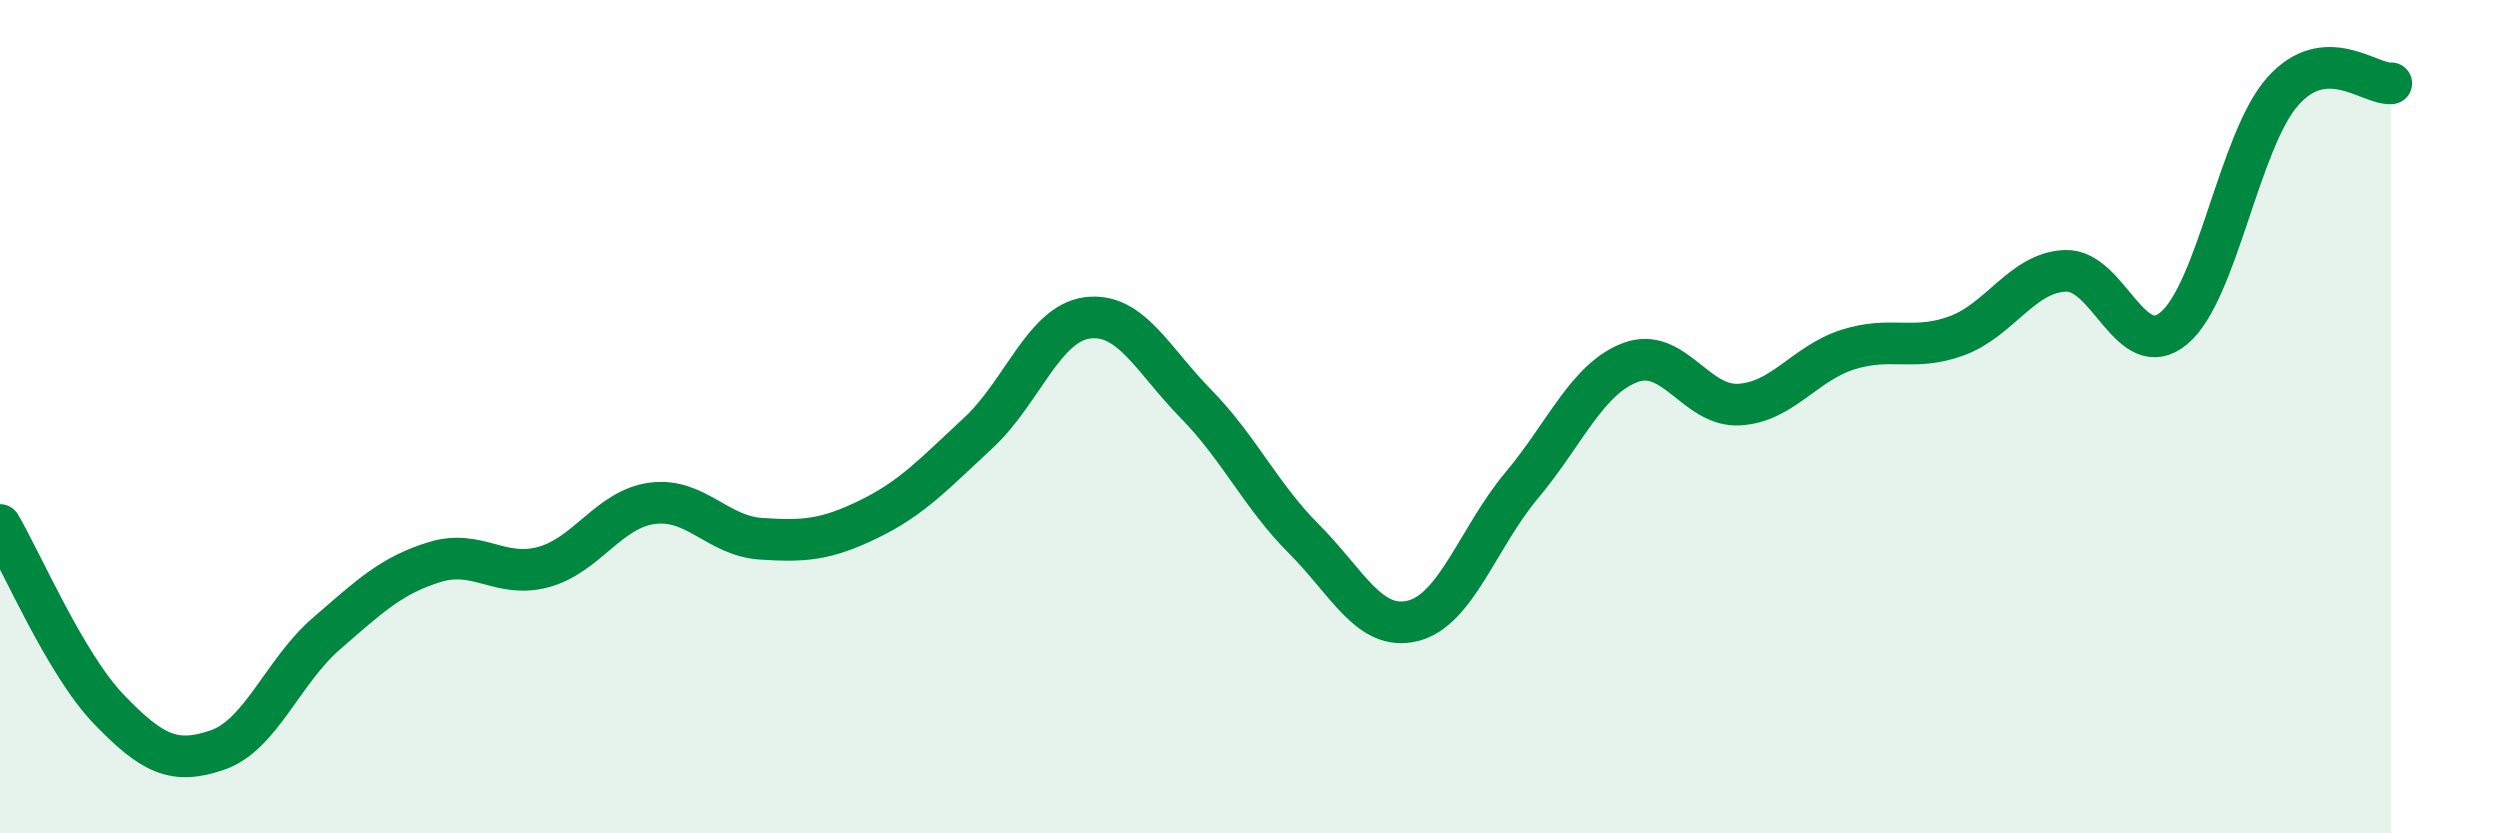
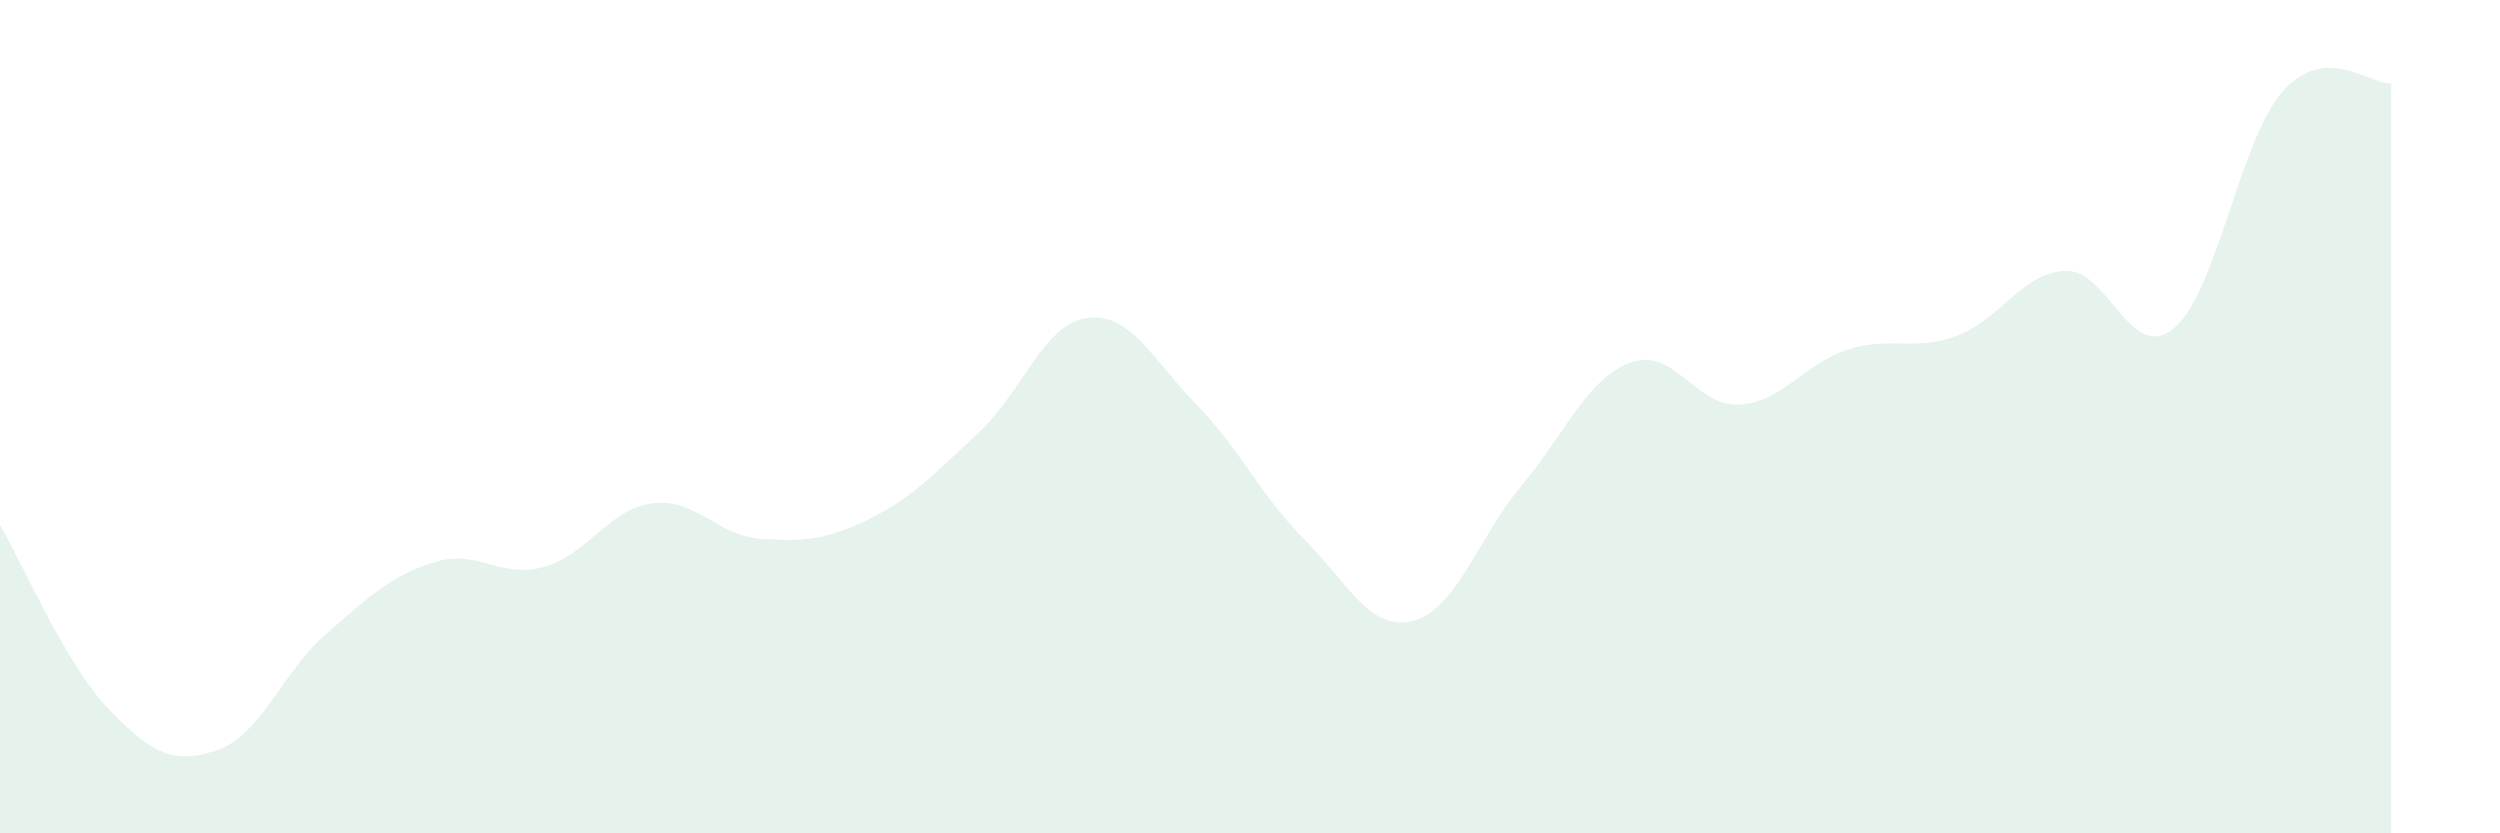
<svg xmlns="http://www.w3.org/2000/svg" width="60" height="20" viewBox="0 0 60 20">
  <path d="M 0,12.6 C 0.52,13.48 1.57,15.94 2.61,17.02 C 3.65,18.1 4.18,18.36 5.22,18 C 6.26,17.64 6.79,16.11 7.83,15.21 C 8.87,14.31 9.39,13.81 10.43,13.49 C 11.47,13.17 12,13.89 13.04,13.61 C 14.08,13.33 14.61,12.22 15.65,12.08 C 16.69,11.94 17.22,12.86 18.26,12.93 C 19.3,13 19.83,12.96 20.87,12.45 C 21.91,11.94 22.44,11.35 23.48,10.39 C 24.52,9.43 25.05,7.77 26.09,7.63 C 27.13,7.49 27.66,8.63 28.7,9.69 C 29.74,10.75 30.26,11.9 31.3,12.94 C 32.34,13.98 32.87,15.16 33.91,14.9 C 34.95,14.64 35.48,12.89 36.52,11.65 C 37.56,10.41 38.09,9.09 39.13,8.7 C 40.17,8.31 40.7,9.77 41.74,9.71 C 42.78,9.65 43.31,8.72 44.35,8.39 C 45.39,8.06 45.92,8.44 46.96,8.06 C 48,7.68 48.53,6.54 49.57,6.5 C 50.61,6.46 51.13,8.74 52.17,7.88 C 53.21,7.02 53.74,3.38 54.78,2.2 C 55.82,1.02 56.87,2.04 57.39,2L57.39 20L0 20Z" fill="#008740" opacity="0.1" stroke-linecap="round" stroke-linejoin="round" />
-   <path d="M 0,12.6 C 0.52,13.48 1.57,15.94 2.61,17.02 C 3.65,18.1 4.18,18.36 5.22,18 C 6.26,17.64 6.79,16.11 7.83,15.21 C 8.87,14.31 9.39,13.81 10.43,13.49 C 11.47,13.17 12,13.89 13.04,13.61 C 14.08,13.33 14.61,12.22 15.65,12.08 C 16.69,11.94 17.22,12.86 18.26,12.93 C 19.3,13 19.83,12.96 20.87,12.45 C 21.91,11.94 22.44,11.35 23.48,10.39 C 24.52,9.43 25.05,7.77 26.09,7.63 C 27.13,7.49 27.66,8.63 28.7,9.69 C 29.74,10.75 30.26,11.9 31.3,12.94 C 32.34,13.98 32.87,15.16 33.91,14.9 C 34.95,14.64 35.48,12.89 36.52,11.65 C 37.56,10.41 38.09,9.09 39.13,8.7 C 40.17,8.31 40.7,9.77 41.74,9.71 C 42.78,9.65 43.31,8.72 44.35,8.39 C 45.39,8.06 45.92,8.44 46.96,8.06 C 48,7.68 48.53,6.54 49.57,6.5 C 50.61,6.46 51.13,8.74 52.17,7.88 C 53.21,7.02 53.74,3.38 54.78,2.2 C 55.82,1.02 56.87,2.04 57.39,2" stroke="#008740" stroke-width="1" fill="none" stroke-linecap="round" stroke-linejoin="round" />
</svg>